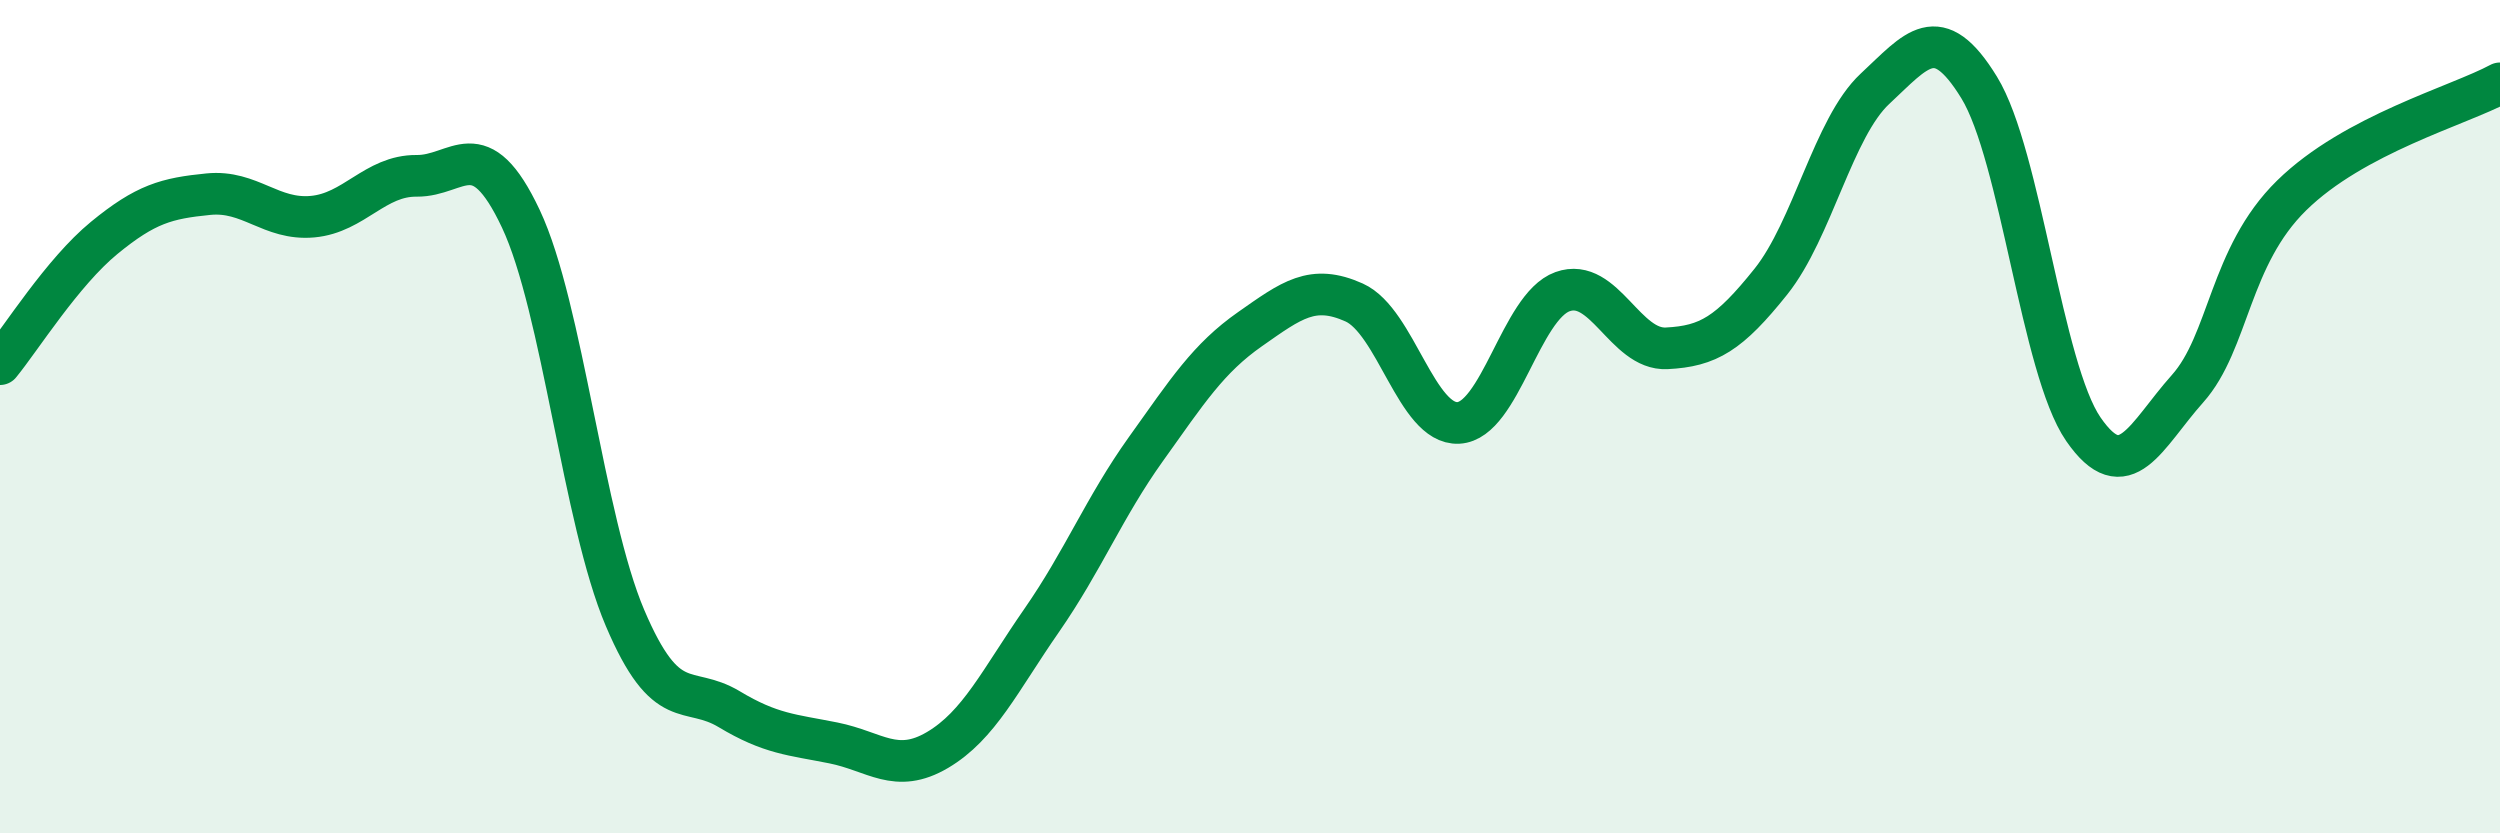
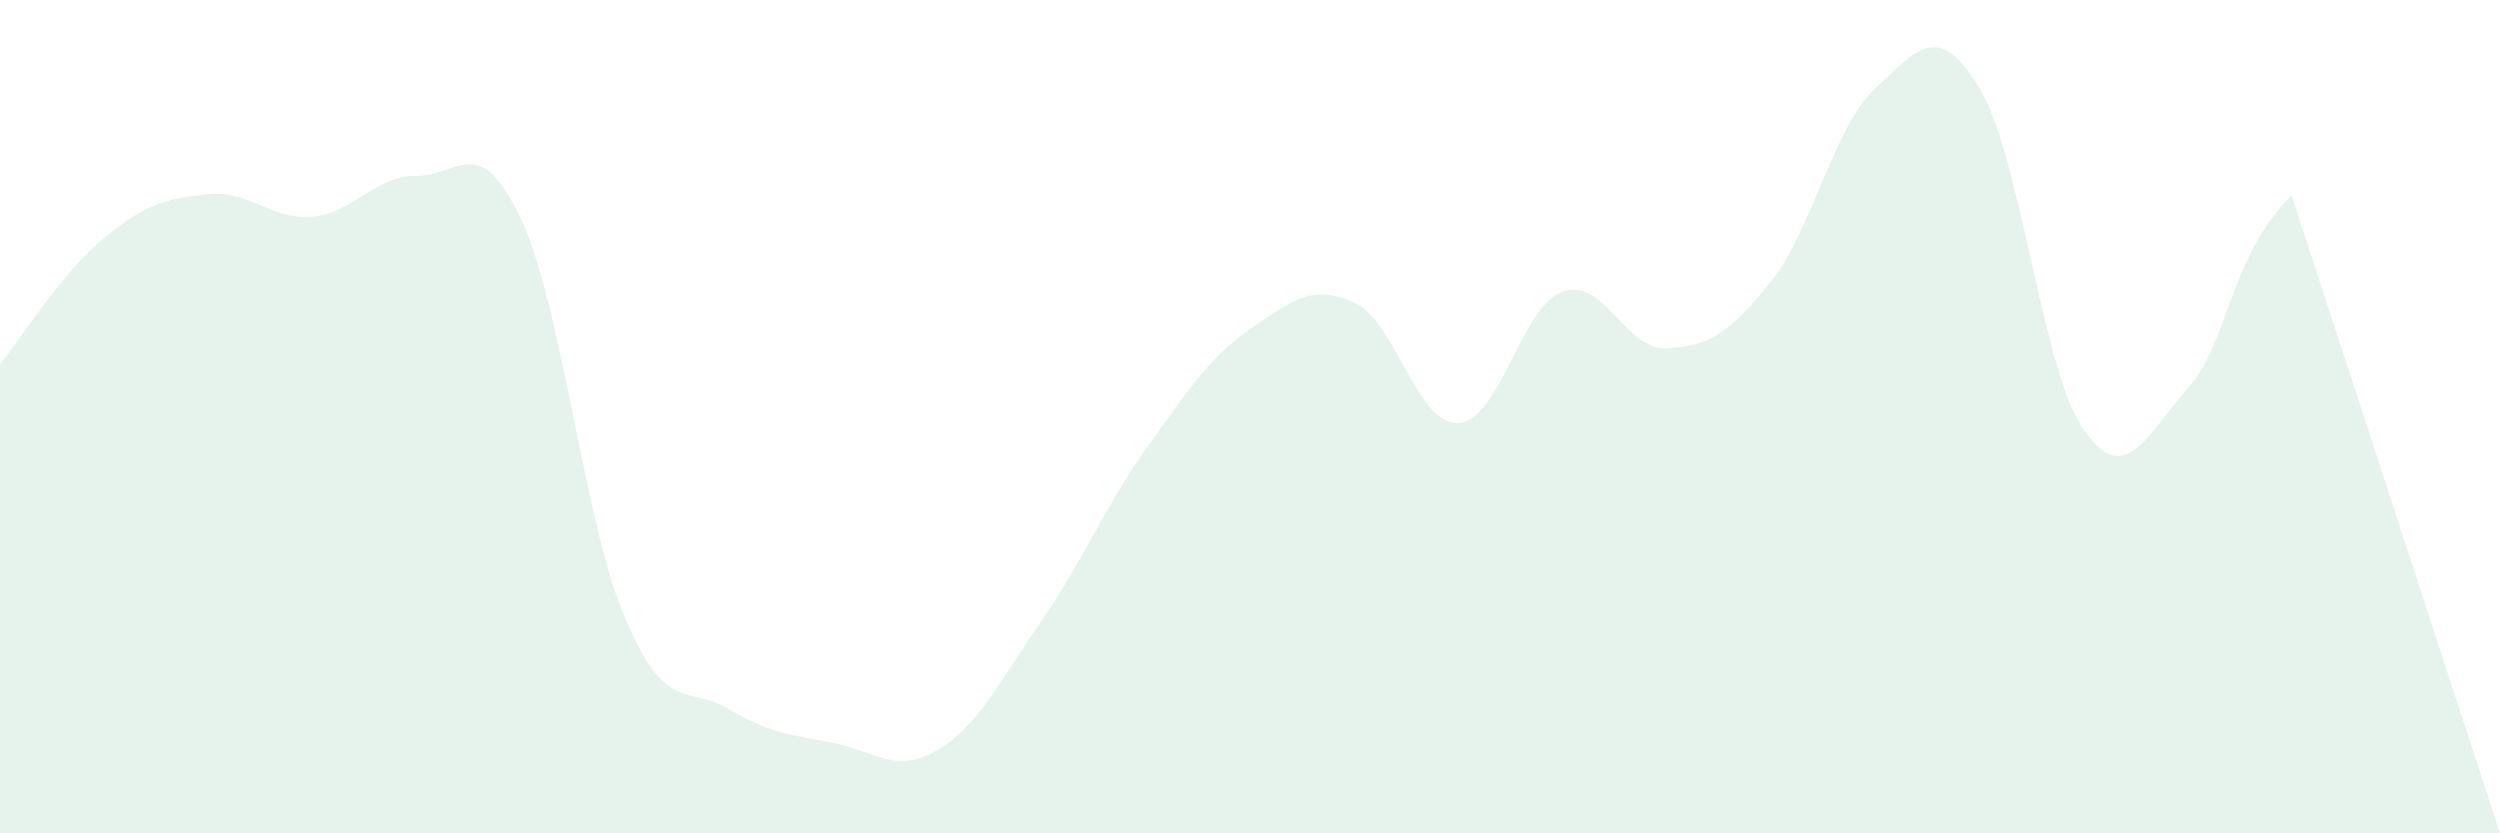
<svg xmlns="http://www.w3.org/2000/svg" width="60" height="20" viewBox="0 0 60 20">
-   <path d="M 0,8.74 C 0.5,8.13 1.5,6.53 2.5,5.71 C 3.5,4.89 4,4.76 5,4.66 C 6,4.56 6.5,5.29 7.5,5.2 C 8.5,5.11 9,4.21 10,4.22 C 11,4.23 11.5,3.13 12.5,5.25 C 13.5,7.37 14,12.48 15,14.83 C 16,17.18 16.5,16.42 17.5,17.02 C 18.5,17.62 19,17.63 20,17.83 C 21,18.03 21.5,18.59 22.5,18 C 23.5,17.41 24,16.33 25,14.89 C 26,13.45 26.5,12.18 27.5,10.78 C 28.5,9.38 29,8.6 30,7.9 C 31,7.2 31.5,6.81 32.5,7.26 C 33.5,7.71 34,10.2 35,10.15 C 36,10.1 36.5,7.36 37.5,7 C 38.5,6.64 39,8.41 40,8.36 C 41,8.31 41.5,8.01 42.5,6.76 C 43.5,5.51 44,3.06 45,2.13 C 46,1.2 46.5,0.47 47.5,2.1 C 48.5,3.73 49,8.85 50,10.3 C 51,11.75 51.5,10.45 52.5,9.33 C 53.5,8.21 53.5,6.16 55,4.69 C 56.5,3.22 59,2.54 60,2L60 20L0 20Z" fill="#008740" opacity="0.1" stroke-linecap="round" stroke-linejoin="round" />
-   <path d="M 0,8.74 C 0.5,8.13 1.5,6.53 2.5,5.71 C 3.5,4.89 4,4.76 5,4.66 C 6,4.56 6.5,5.29 7.5,5.2 C 8.5,5.11 9,4.21 10,4.22 C 11,4.23 11.5,3.13 12.5,5.25 C 13.5,7.37 14,12.48 15,14.83 C 16,17.18 16.5,16.42 17.5,17.02 C 18.5,17.62 19,17.63 20,17.83 C 21,18.03 21.5,18.59 22.5,18 C 23.5,17.41 24,16.33 25,14.89 C 26,13.45 26.5,12.18 27.5,10.78 C 28.5,9.38 29,8.6 30,7.9 C 31,7.2 31.5,6.81 32.5,7.26 C 33.5,7.71 34,10.2 35,10.15 C 36,10.1 36.5,7.36 37.5,7 C 38.5,6.64 39,8.41 40,8.36 C 41,8.31 41.5,8.01 42.5,6.76 C 43.5,5.51 44,3.06 45,2.13 C 46,1.2 46.5,0.47 47.5,2.1 C 48.5,3.73 49,8.85 50,10.3 C 51,11.75 51.5,10.45 52.5,9.33 C 53.5,8.21 53.5,6.16 55,4.69 C 56.5,3.22 59,2.54 60,2" stroke="#008740" stroke-width="1" fill="none" stroke-linecap="round" stroke-linejoin="round" />
+   <path d="M 0,8.74 C 0.5,8.13 1.5,6.53 2.5,5.71 C 3.5,4.89 4,4.76 5,4.66 C 6,4.56 6.5,5.29 7.5,5.2 C 8.5,5.11 9,4.21 10,4.22 C 11,4.23 11.5,3.13 12.5,5.25 C 13.5,7.37 14,12.48 15,14.83 C 16,17.18 16.5,16.42 17.5,17.02 C 18.5,17.62 19,17.63 20,17.83 C 21,18.03 21.5,18.59 22.5,18 C 23.5,17.41 24,16.33 25,14.89 C 26,13.45 26.5,12.18 27.5,10.78 C 28.5,9.38 29,8.6 30,7.9 C 31,7.2 31.5,6.81 32.5,7.26 C 33.5,7.71 34,10.2 35,10.15 C 36,10.1 36.5,7.36 37.5,7 C 38.5,6.64 39,8.41 40,8.36 C 41,8.31 41.5,8.01 42.5,6.76 C 43.5,5.51 44,3.06 45,2.13 C 46,1.2 46.5,0.47 47.5,2.1 C 48.5,3.73 49,8.85 50,10.3 C 51,11.75 51.5,10.45 52.5,9.33 C 53.5,8.21 53.5,6.16 55,4.69 L60 20L0 20Z" fill="#008740" opacity="0.1" stroke-linecap="round" stroke-linejoin="round" />
</svg>